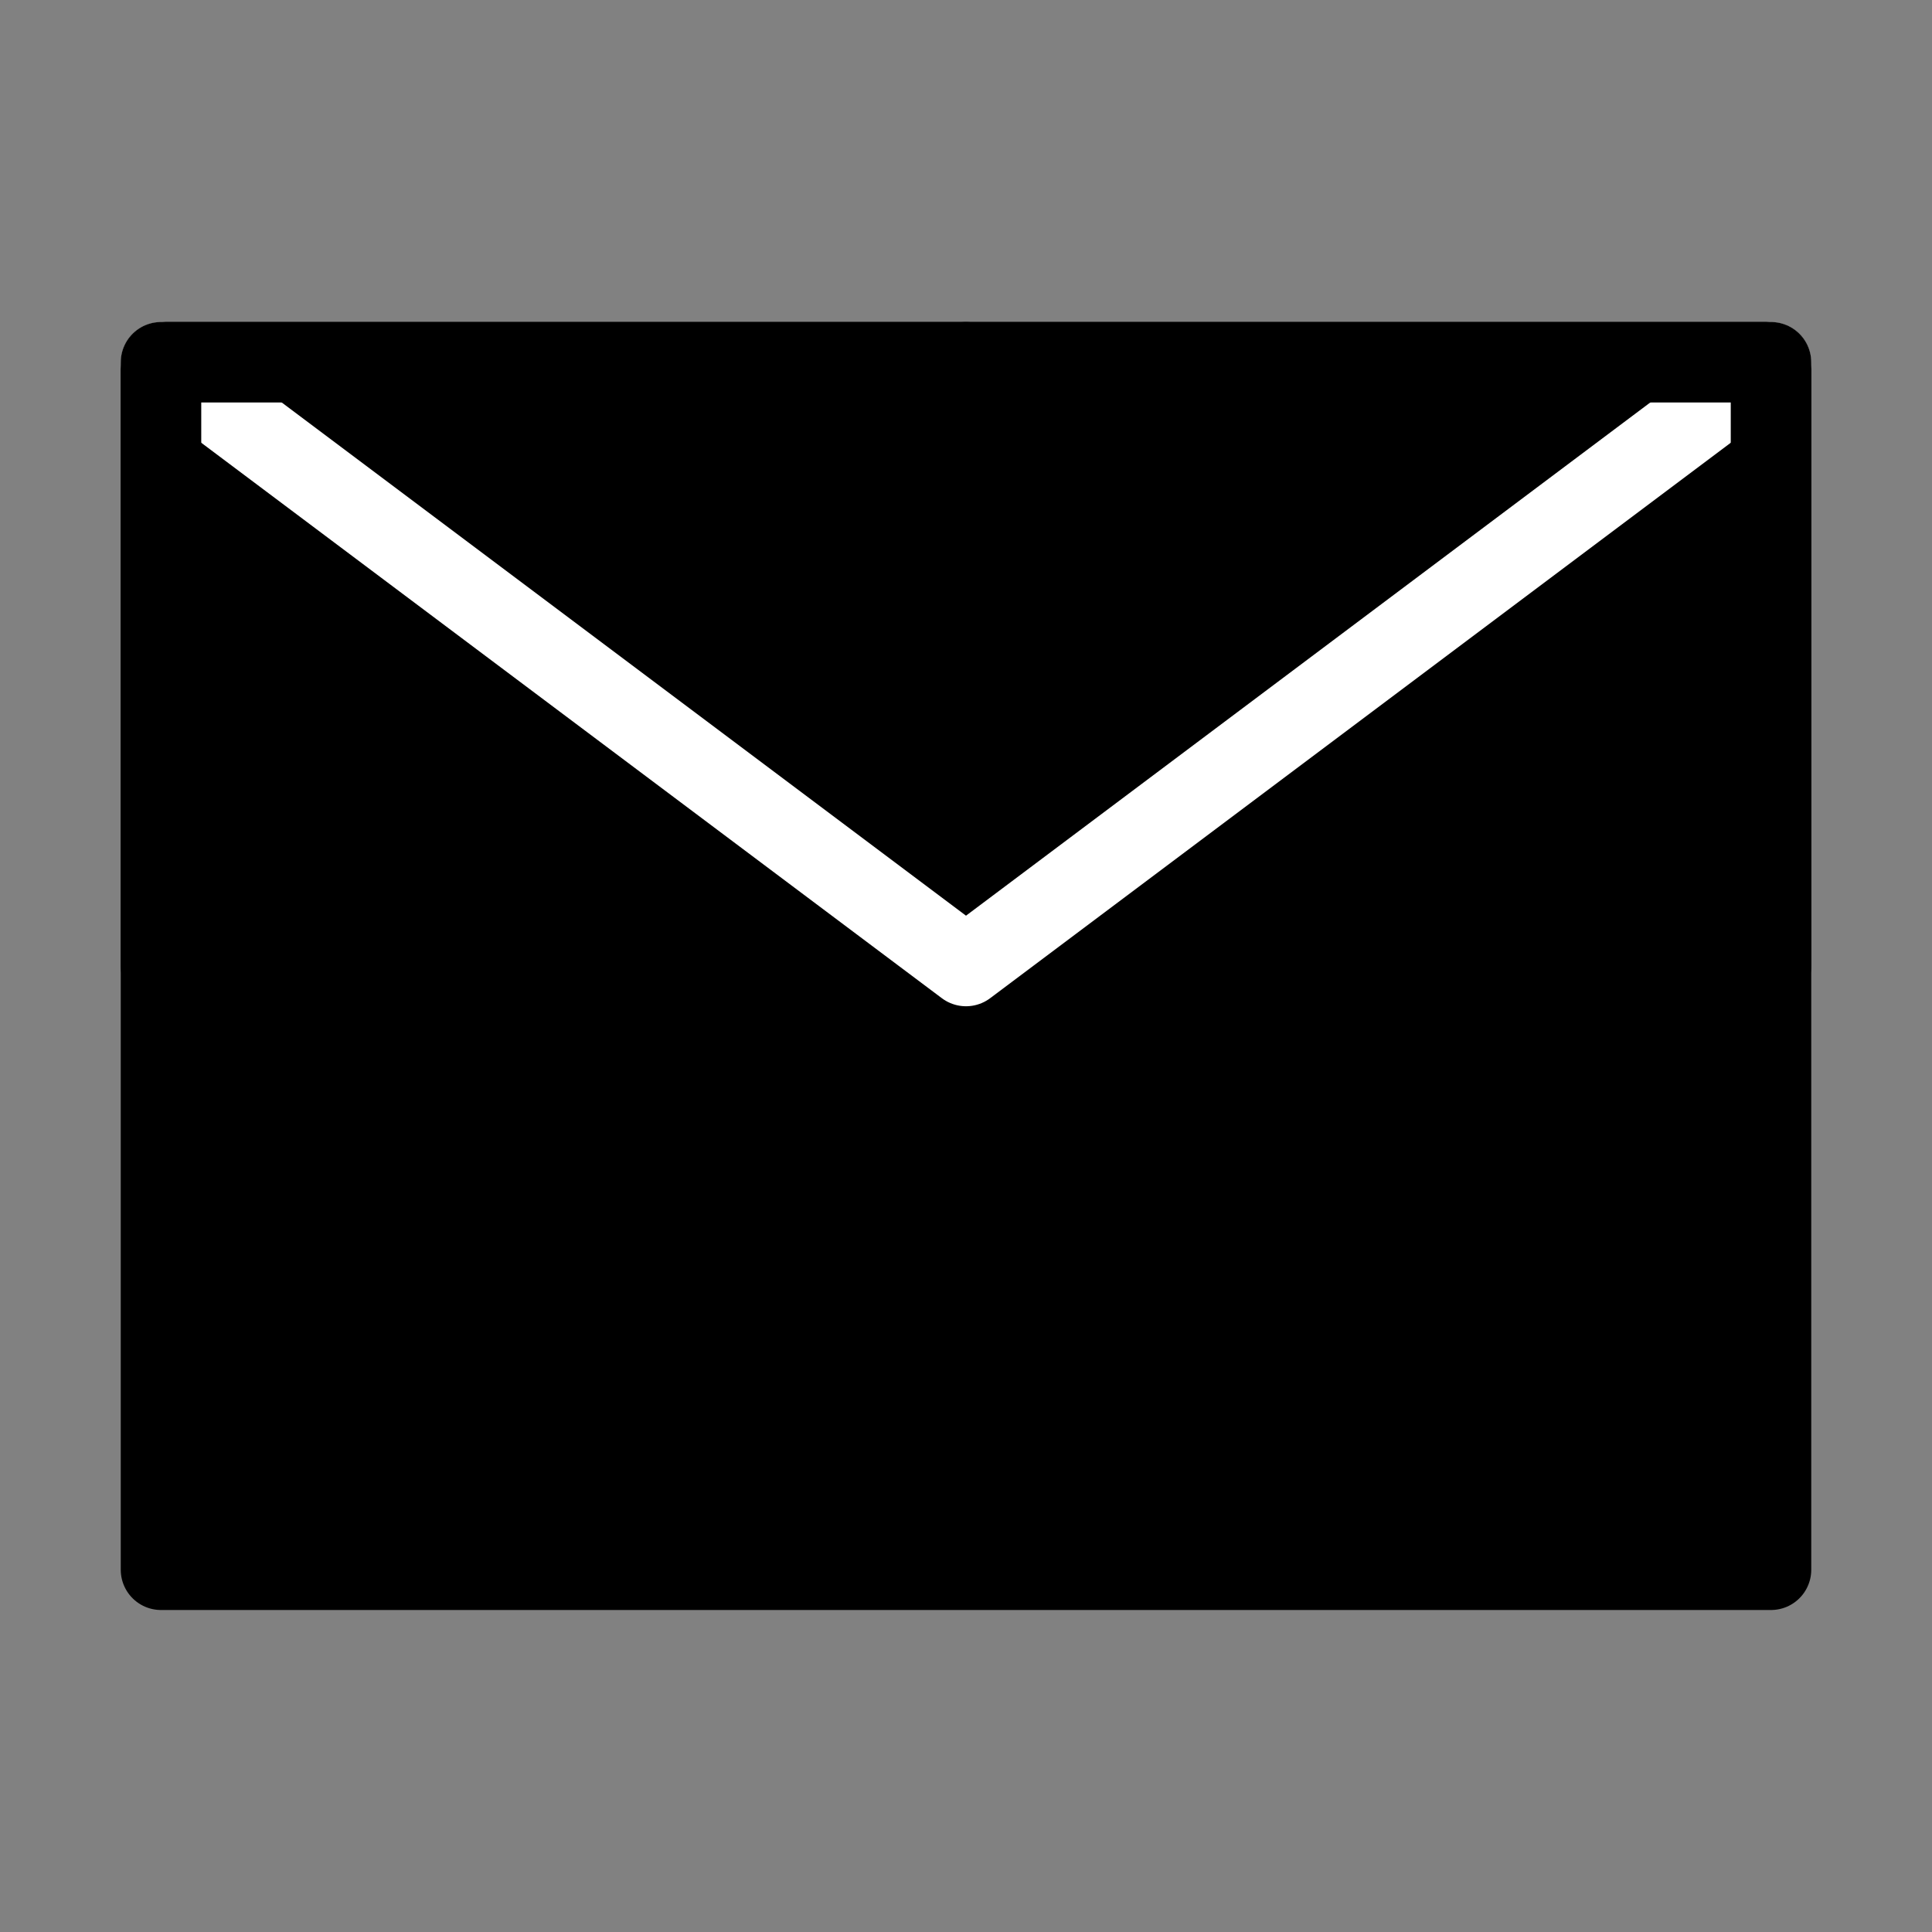
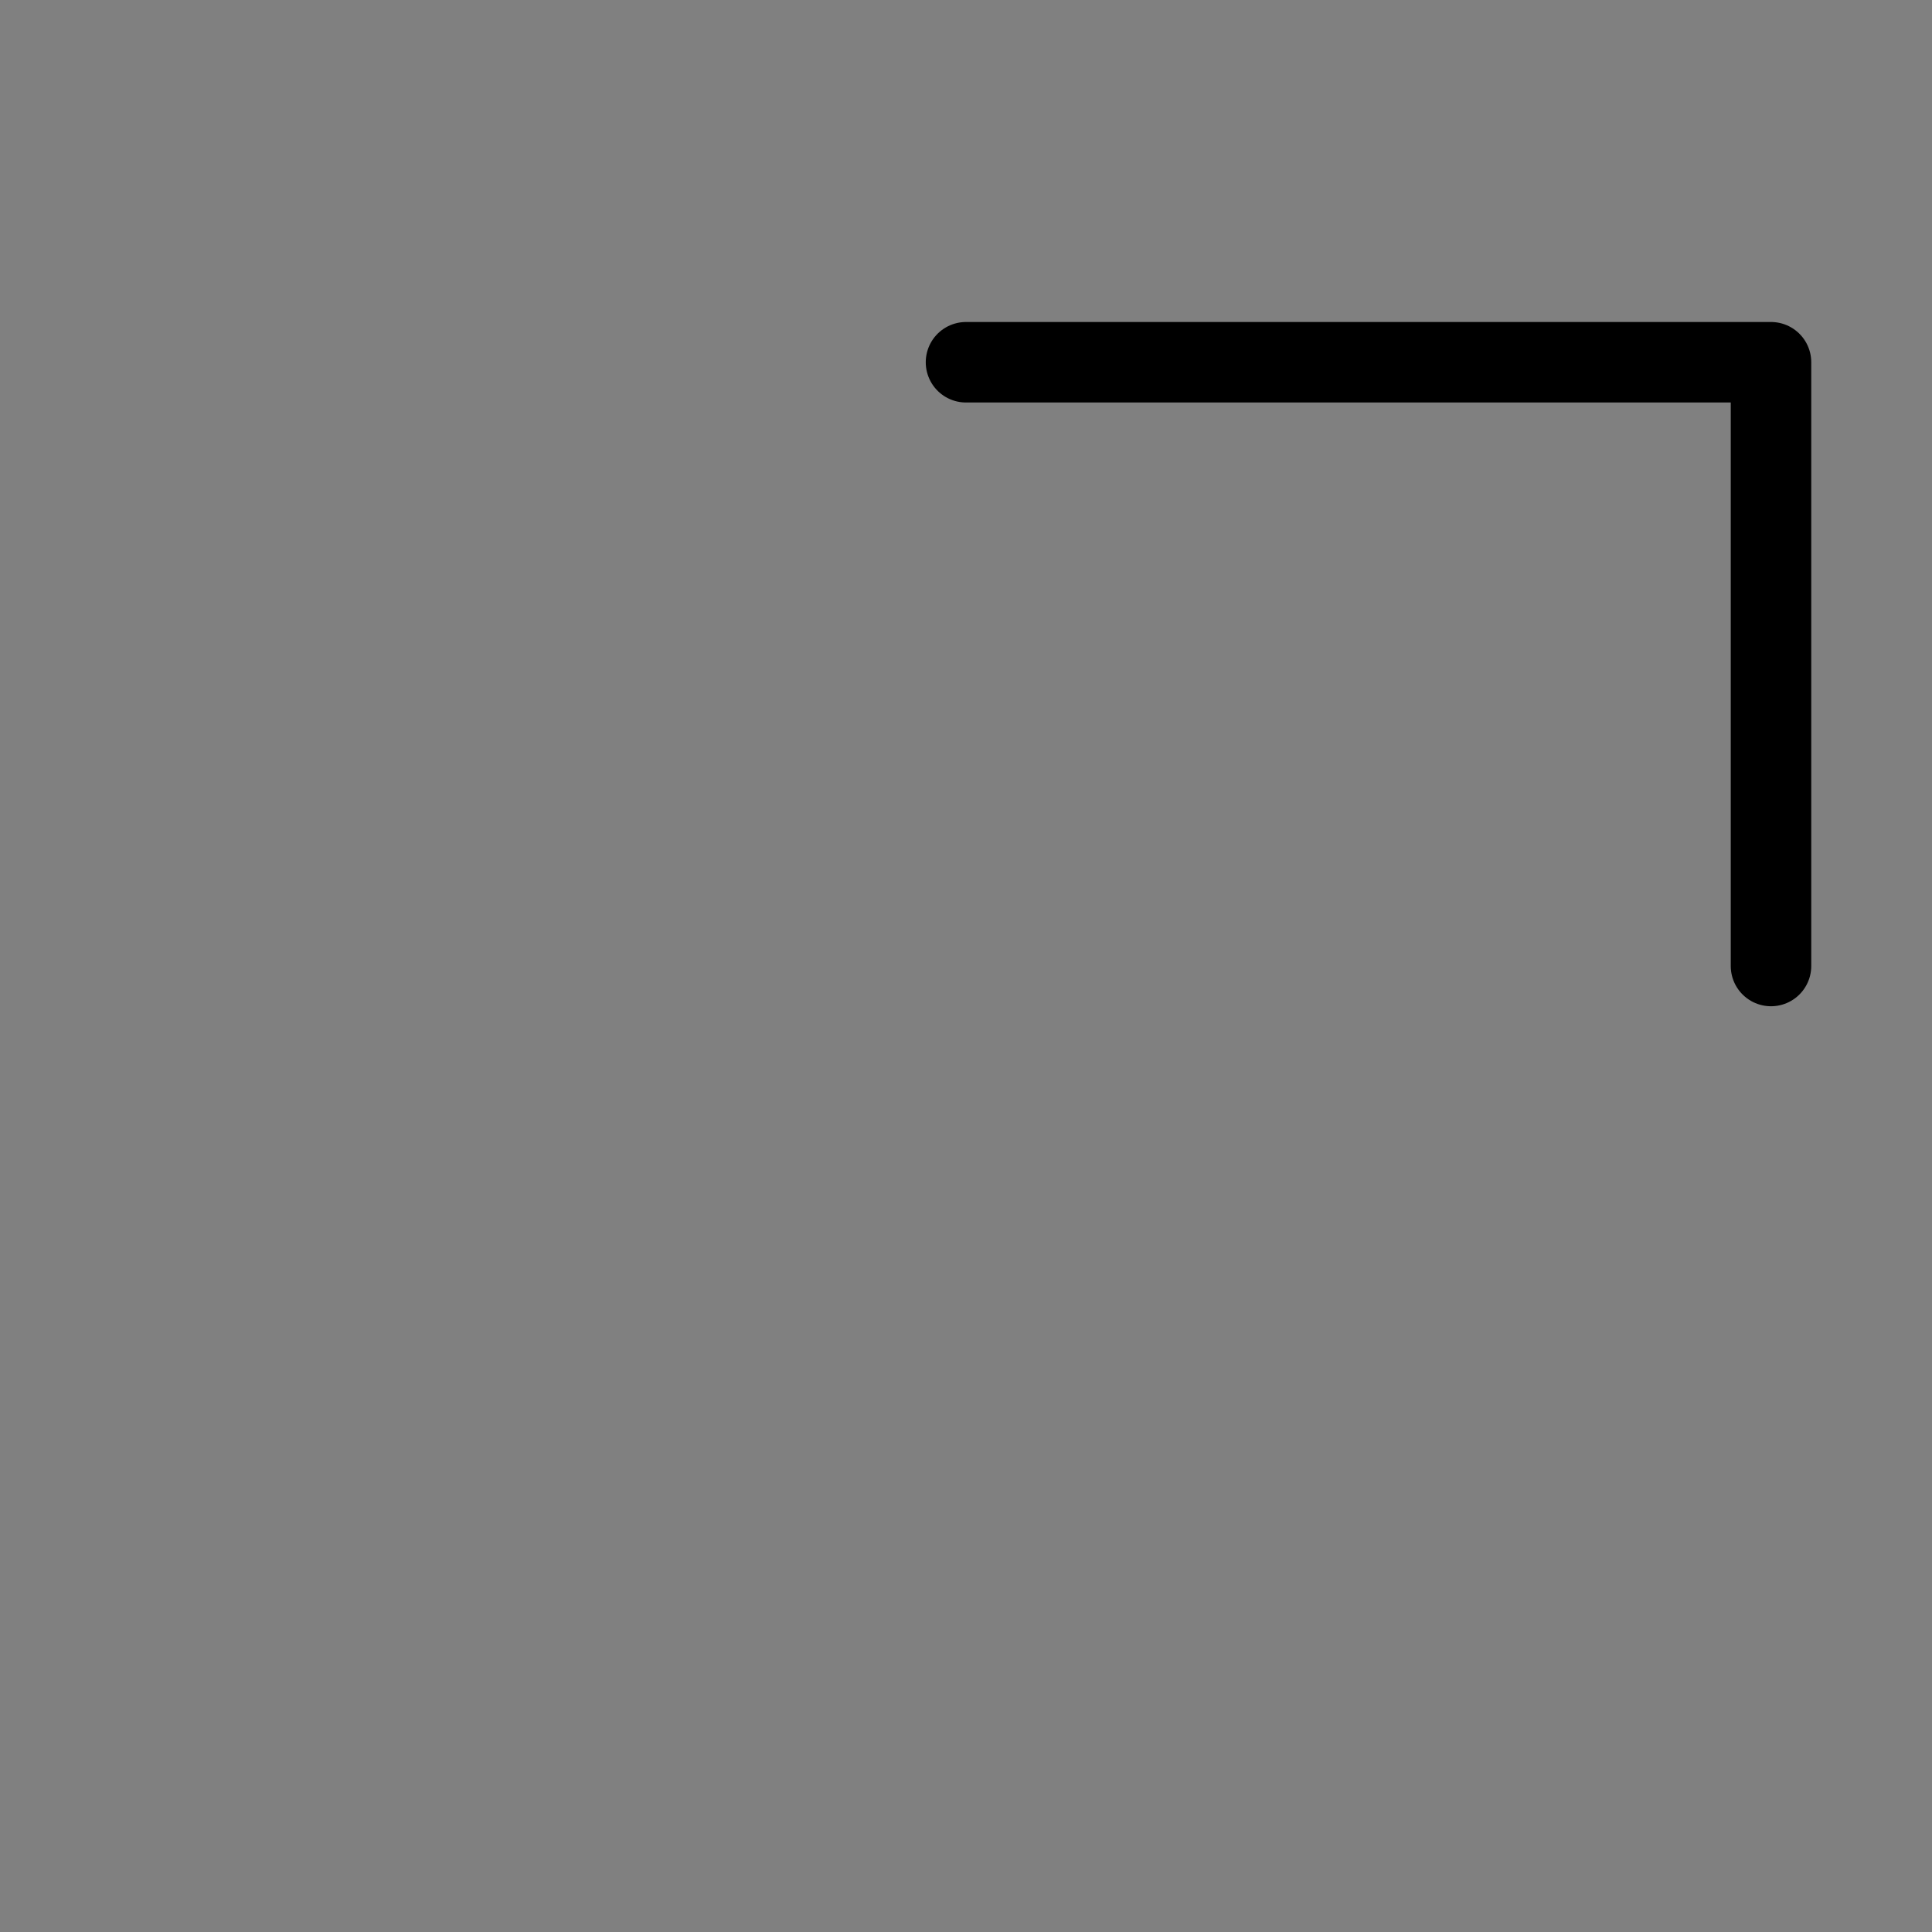
<svg xmlns="http://www.w3.org/2000/svg" viewBox="0 0 48 48" fill="none">
  <rect x="0" y="0" width="48" height="48" fill="#808080" stroke="none" />
-   <rect width="48" height="48" fill="white" fill-opacity="0.01" />
-   <path d="M4 39H44V24V9H24H4V24V39Z" fill="currentColor" stroke="currentColor" stroke-width="2" stroke-linejoin="round" />
-   <path d="M4 9L24 24L44 9" stroke="#fff" stroke-width="2" stroke-linecap="round" stroke-linejoin="round" />
-   <path d="M24 9H4V24" stroke="currentColor" stroke-width="2" stroke-linecap="round" stroke-linejoin="round" />
  <path d="M44 24V9H24" stroke="currentColor" stroke-width="2" stroke-linecap="round" stroke-linejoin="round" />
</svg>